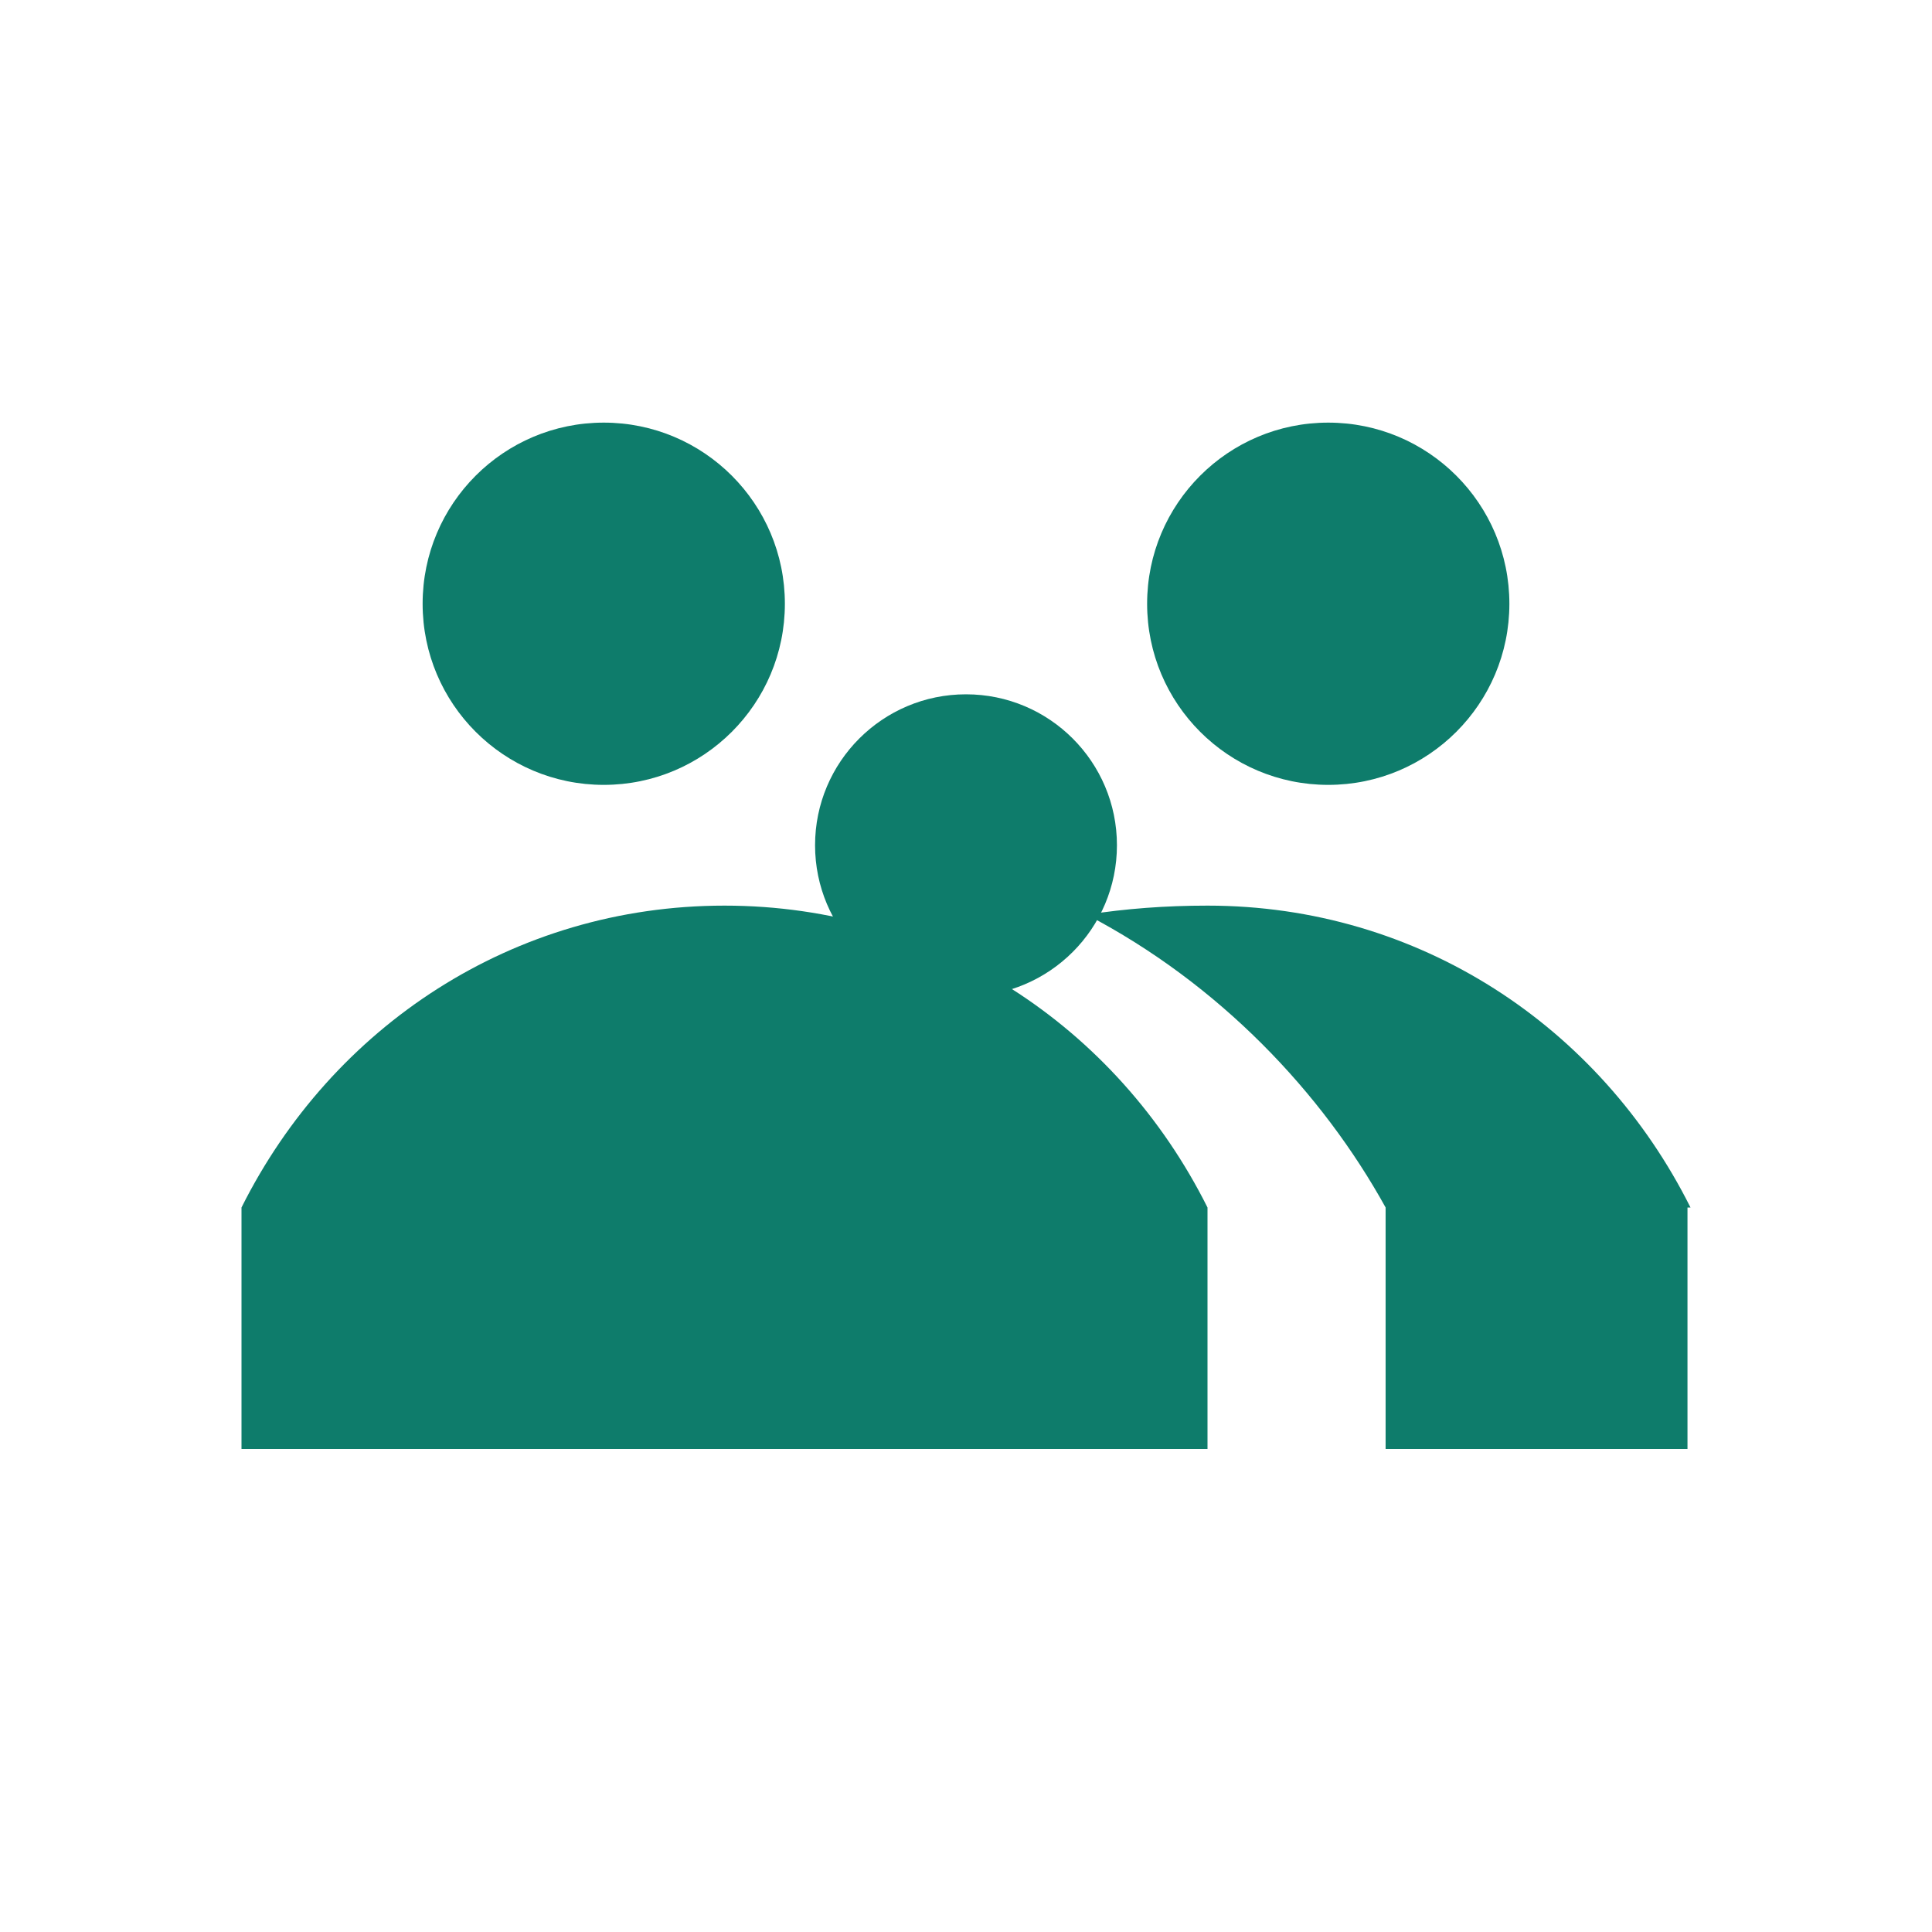
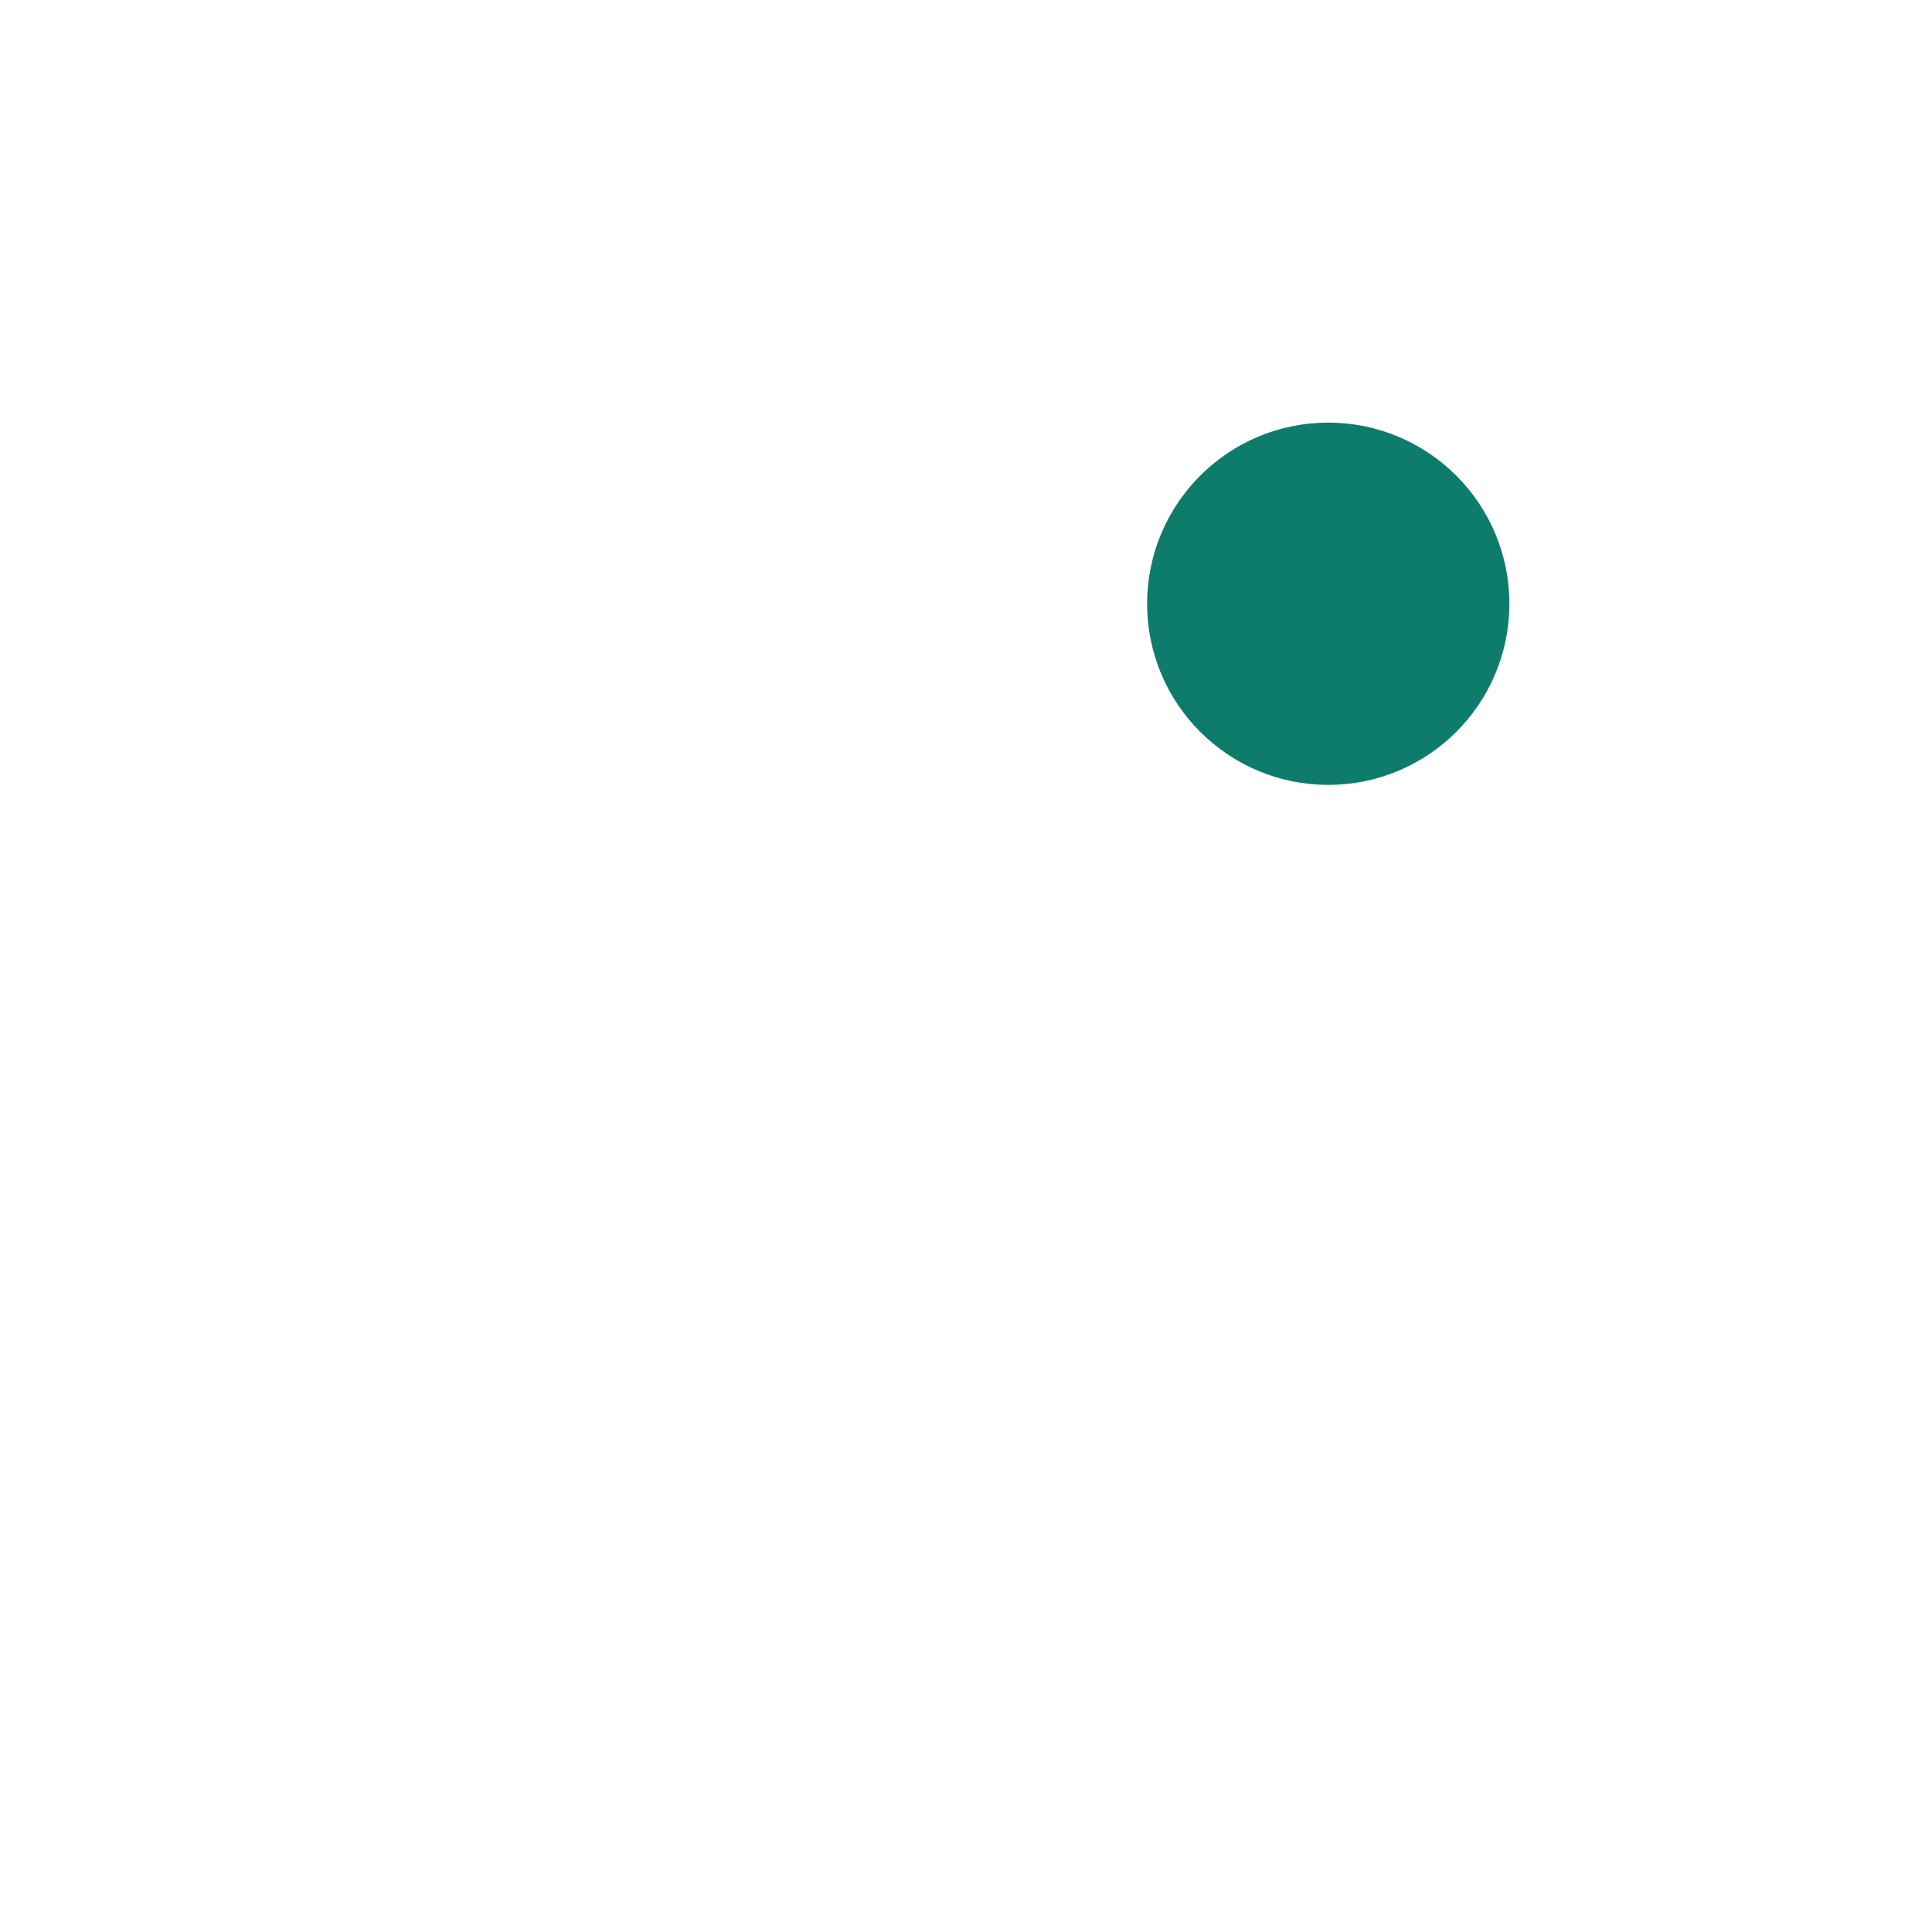
<svg xmlns="http://www.w3.org/2000/svg" viewBox="0 0 64 64" fill="#0E7C6B" aria-labelledby="t">
  <title id="t">Групи для родин</title>
-   <circle cx="20" cy="20" r="6" />
  <circle cx="44" cy="20" r="6" />
-   <circle cx="32" cy="28" r="5" />
-   <path d="M8 40c3-6 9-10 16-10s13 4 16 10v8H8v-8zM56 40c-3-6-9-10-16-10-1.4 0-2.7.1-4 .3 4.4 2.3 7.8 5.9 9.9 9.7V48h10v-8z" />
</svg>